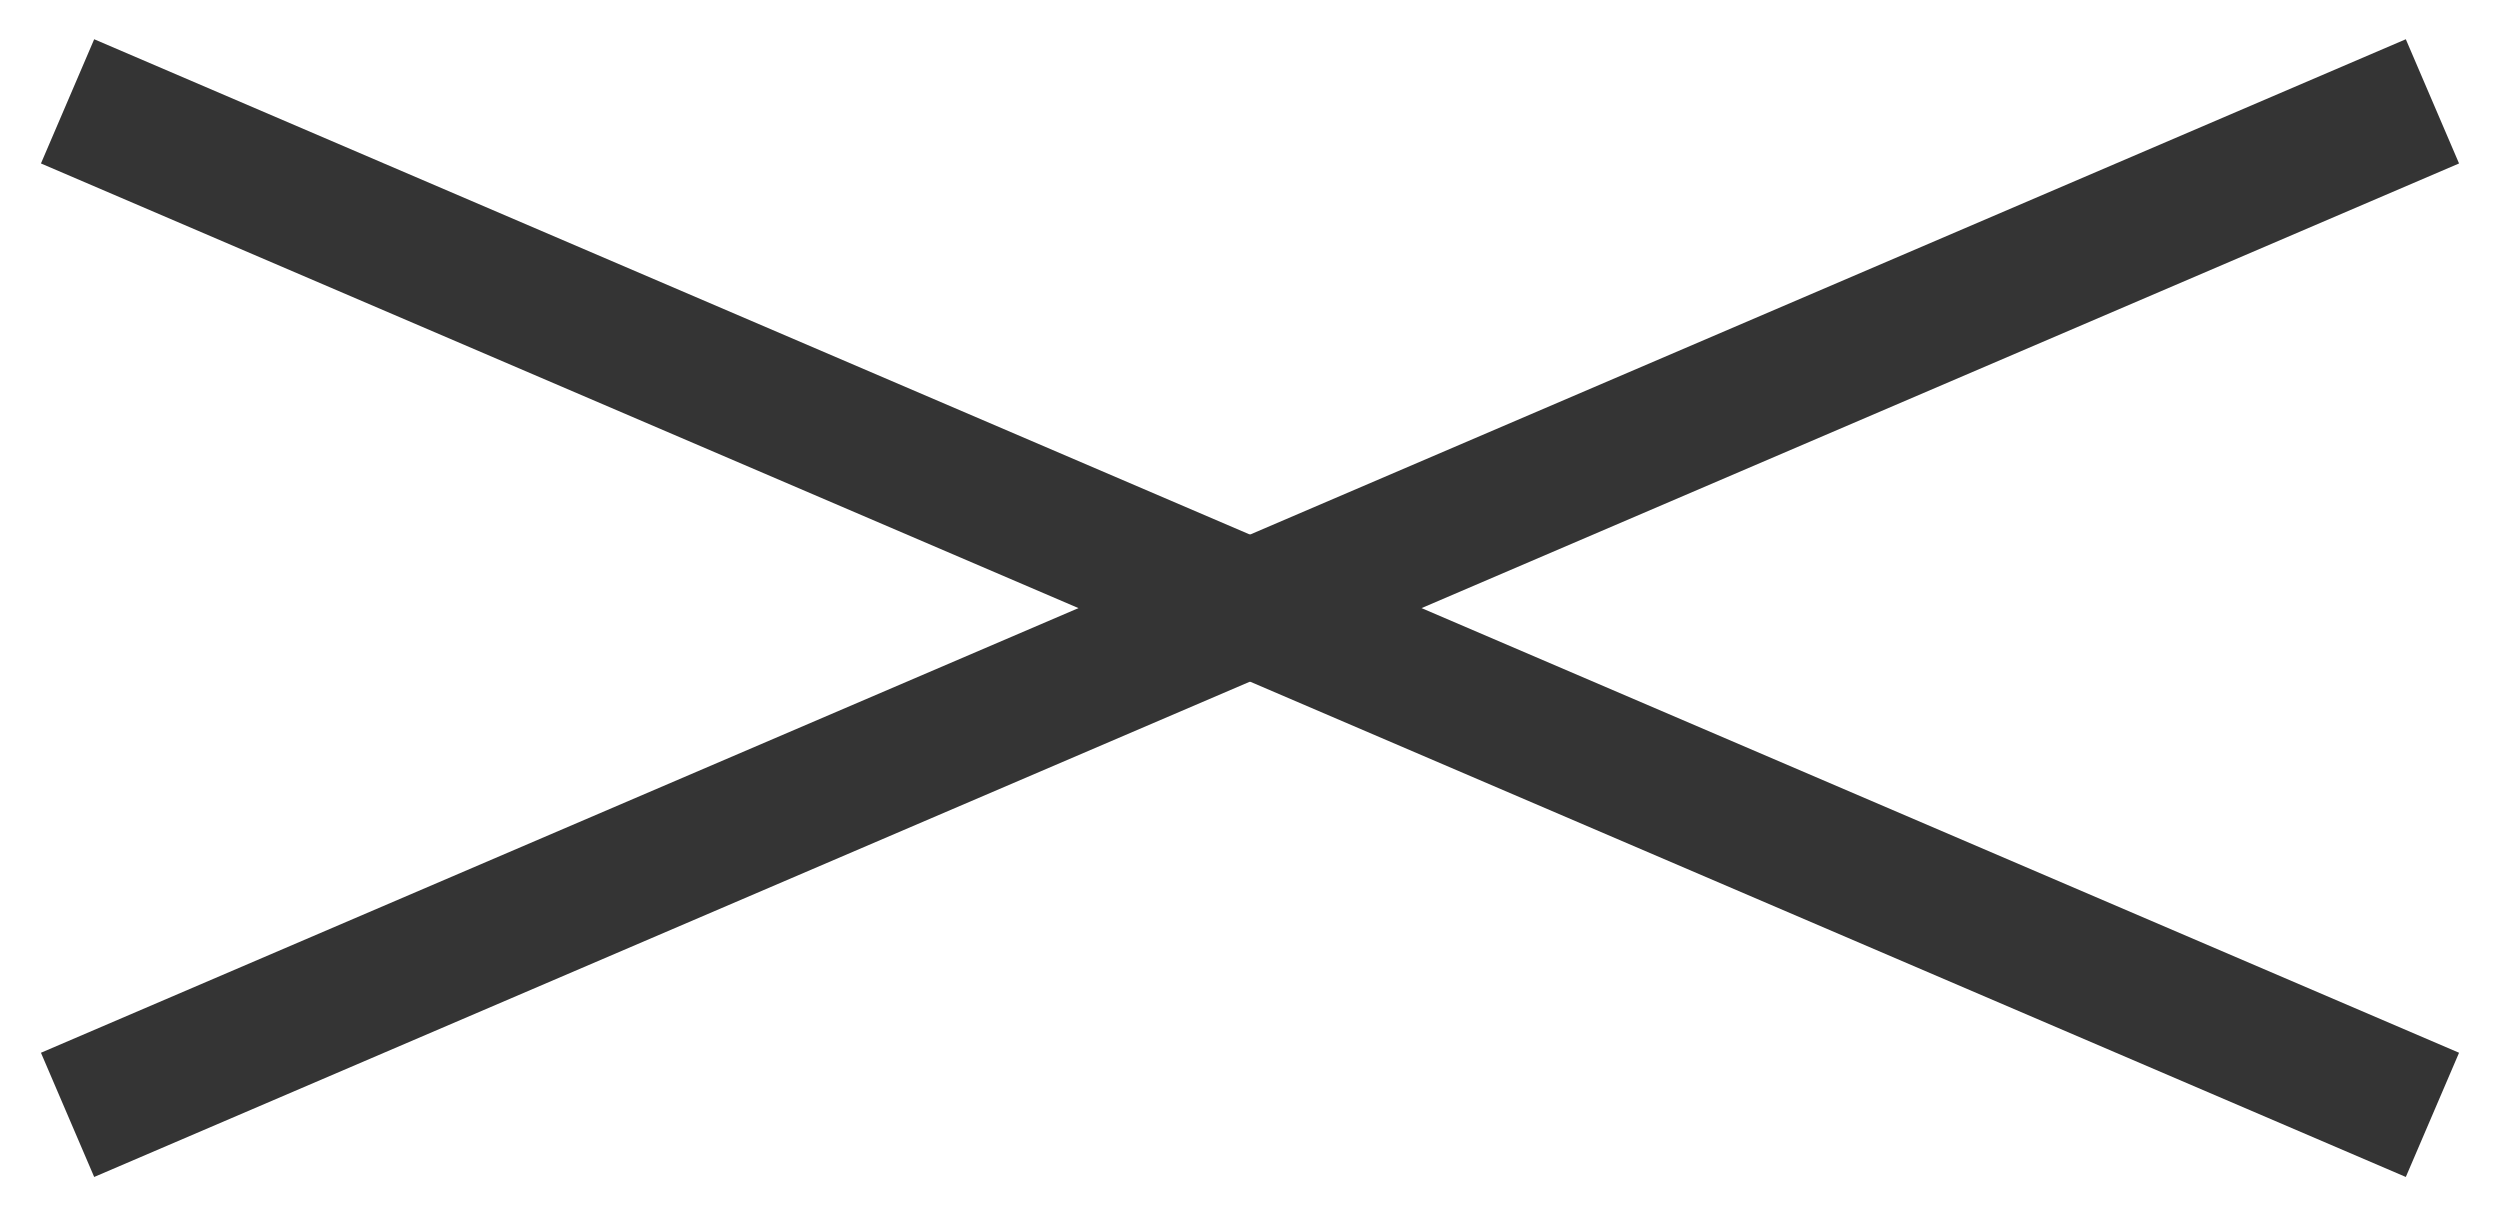
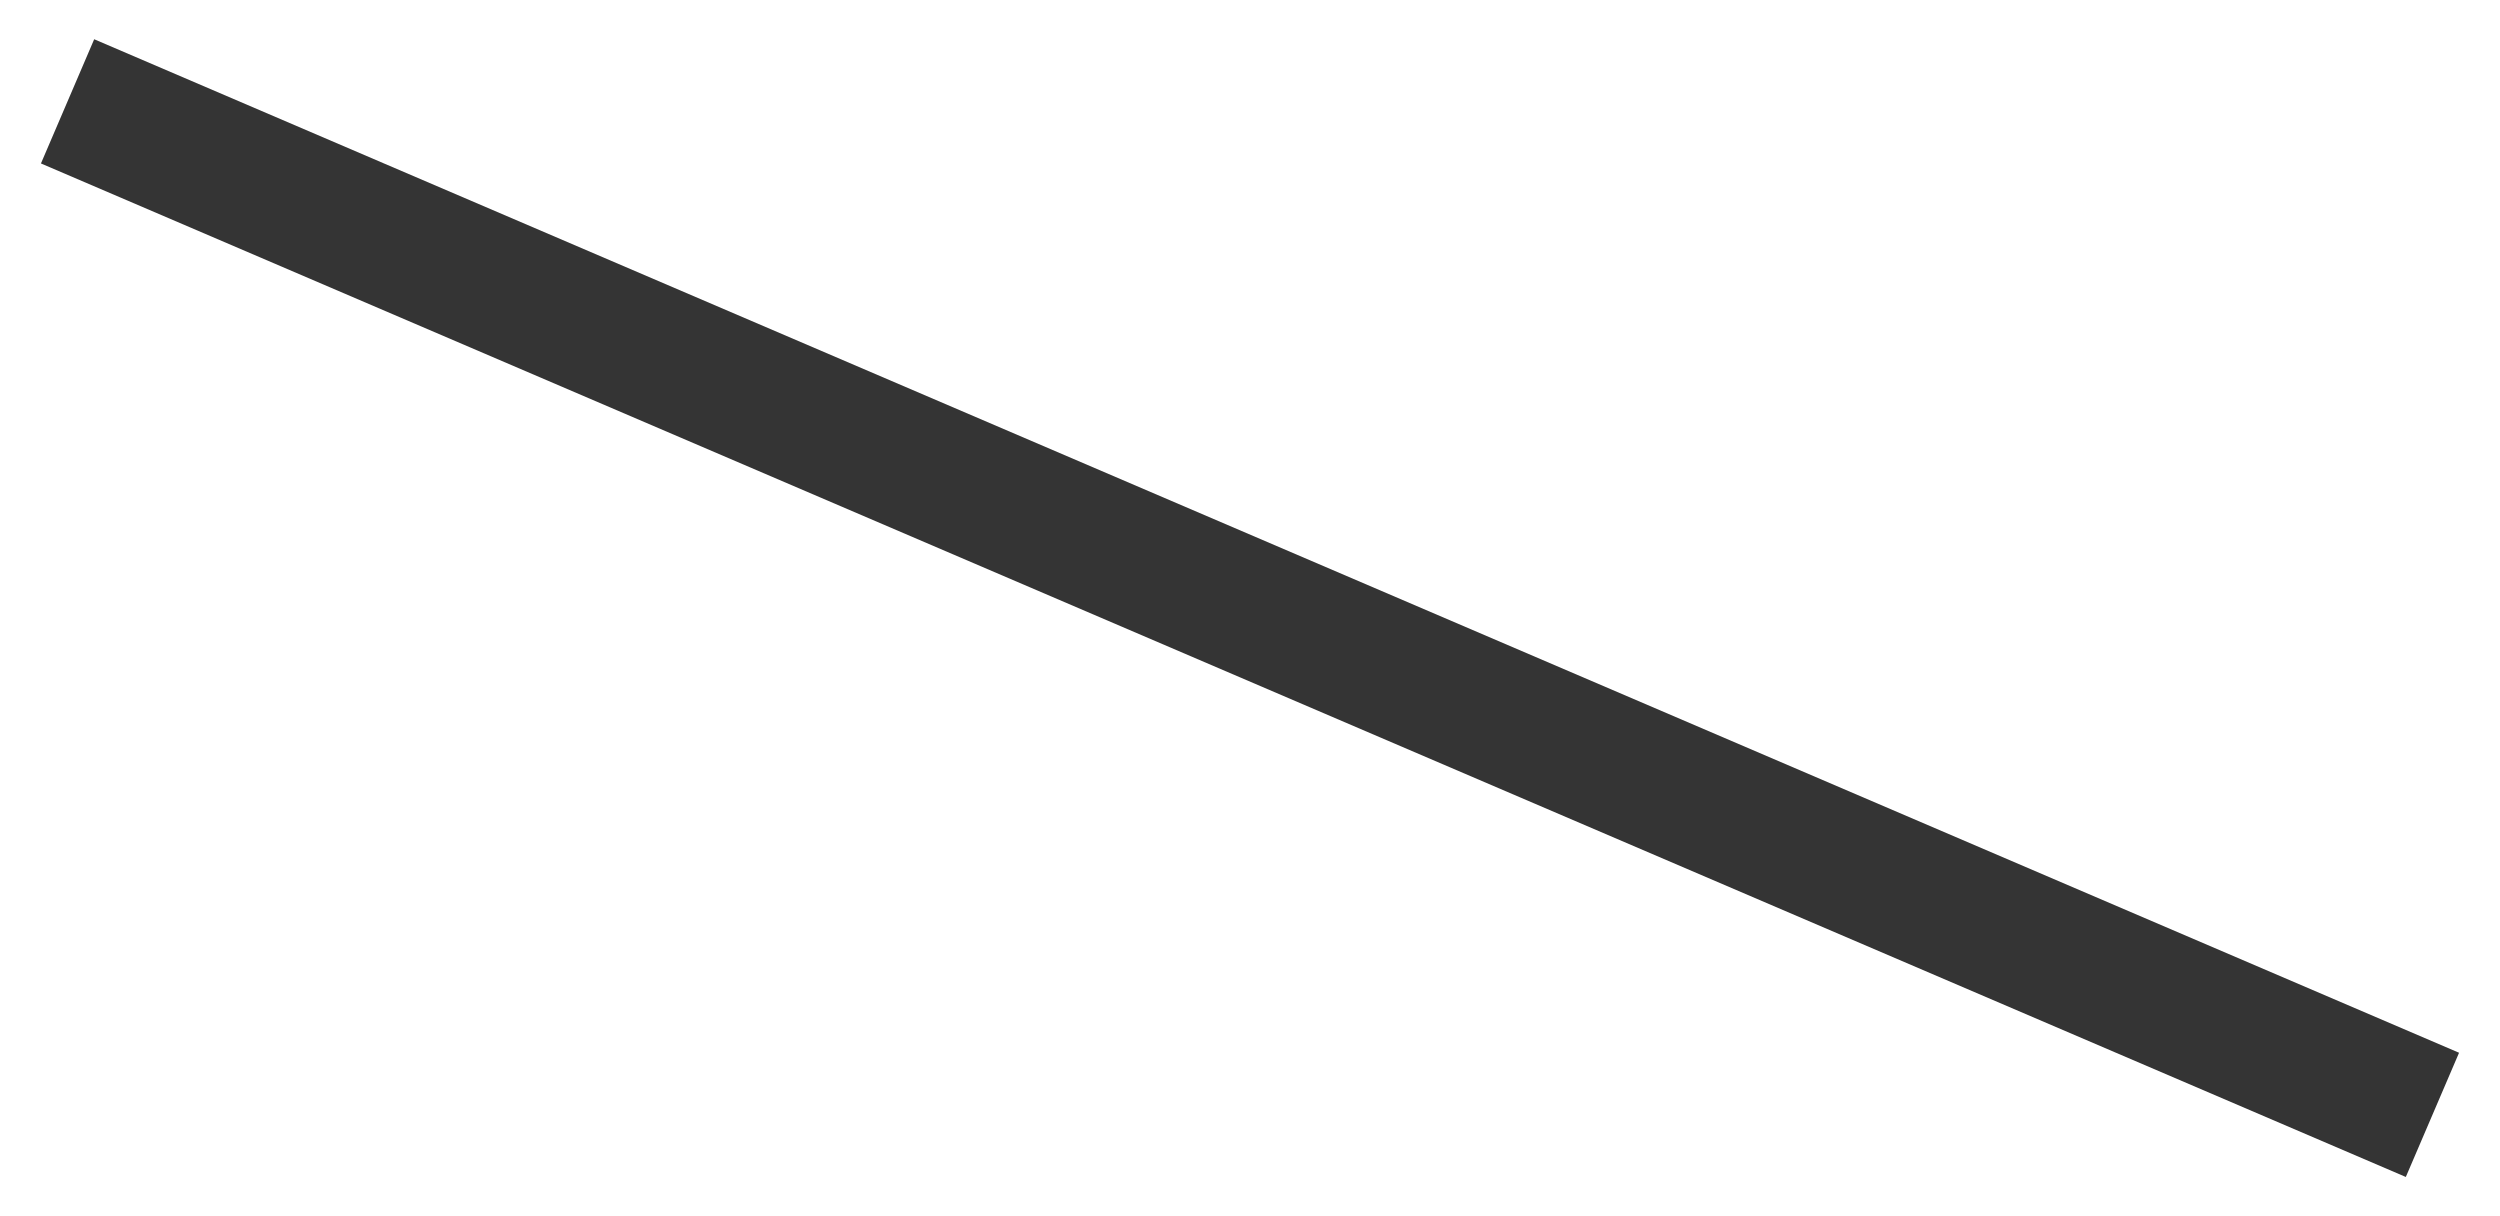
<svg xmlns="http://www.w3.org/2000/svg" width="37" height="18" viewBox="0 0 37 18" fill="none">
-   <path d="M1 16.5L36 1.5" stroke="#343434" stroke-width="2" />
  <path d="M36 16.5L1 1.5" stroke="#343434" stroke-width="2" />
</svg>